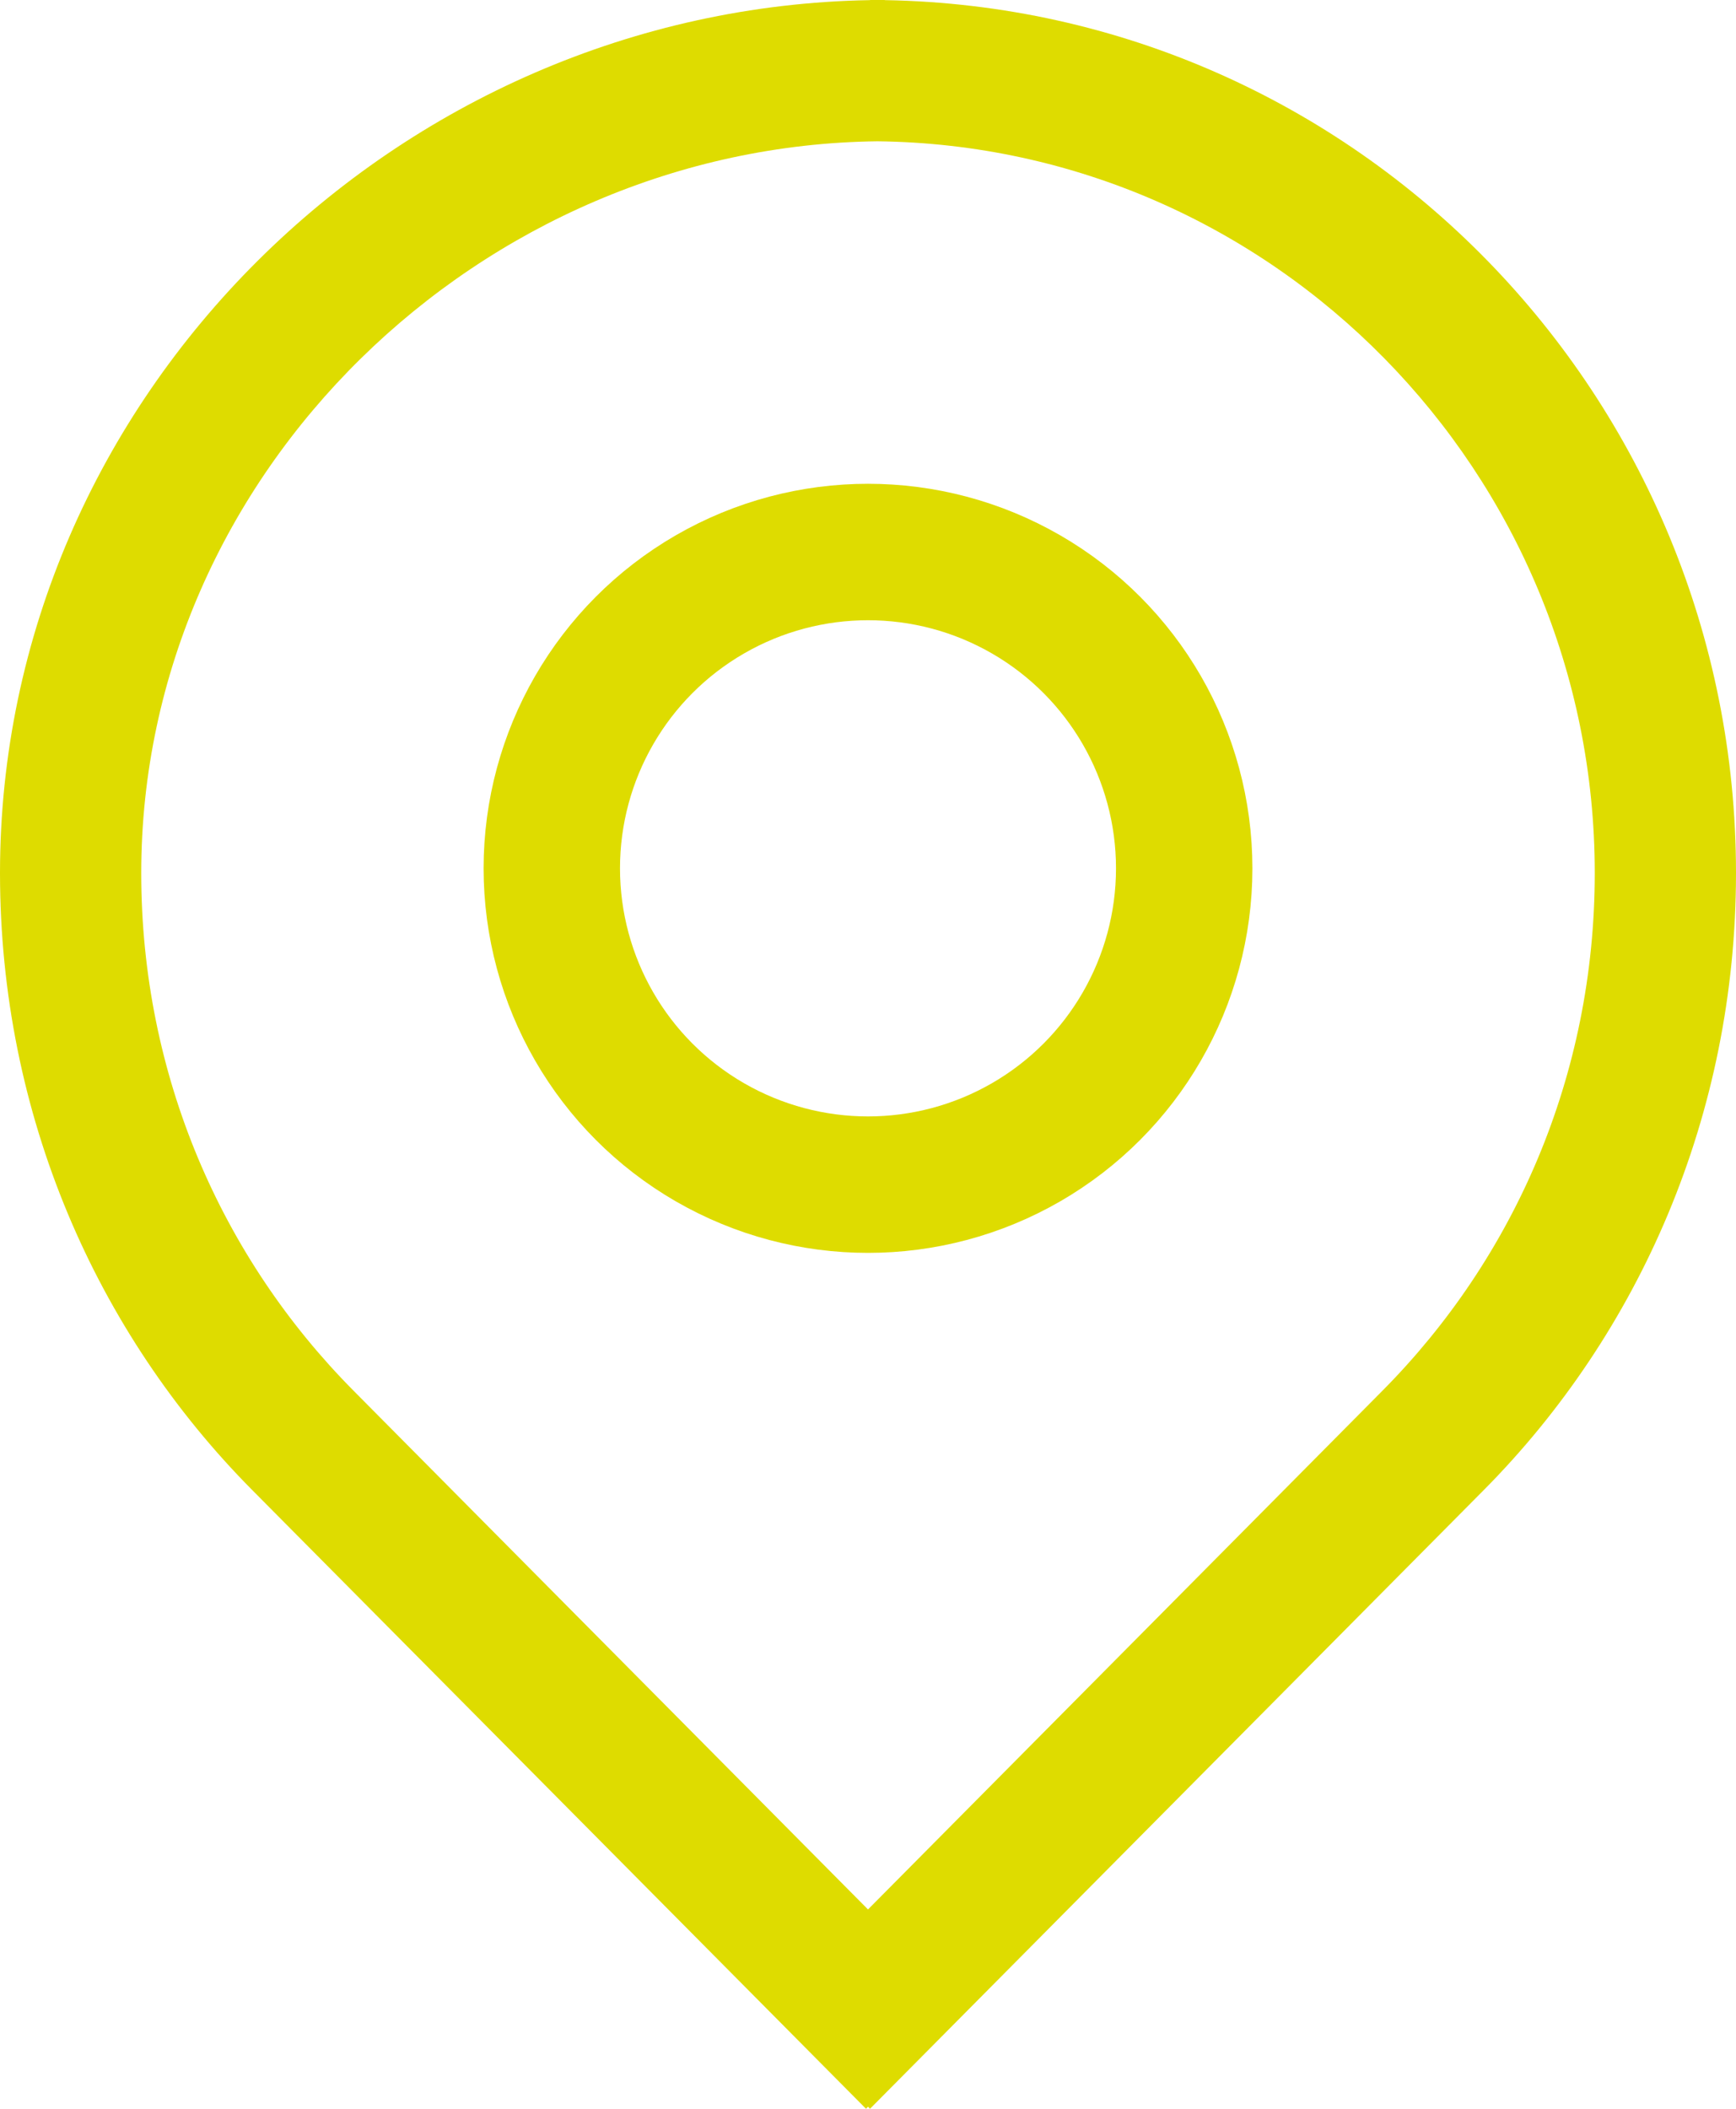
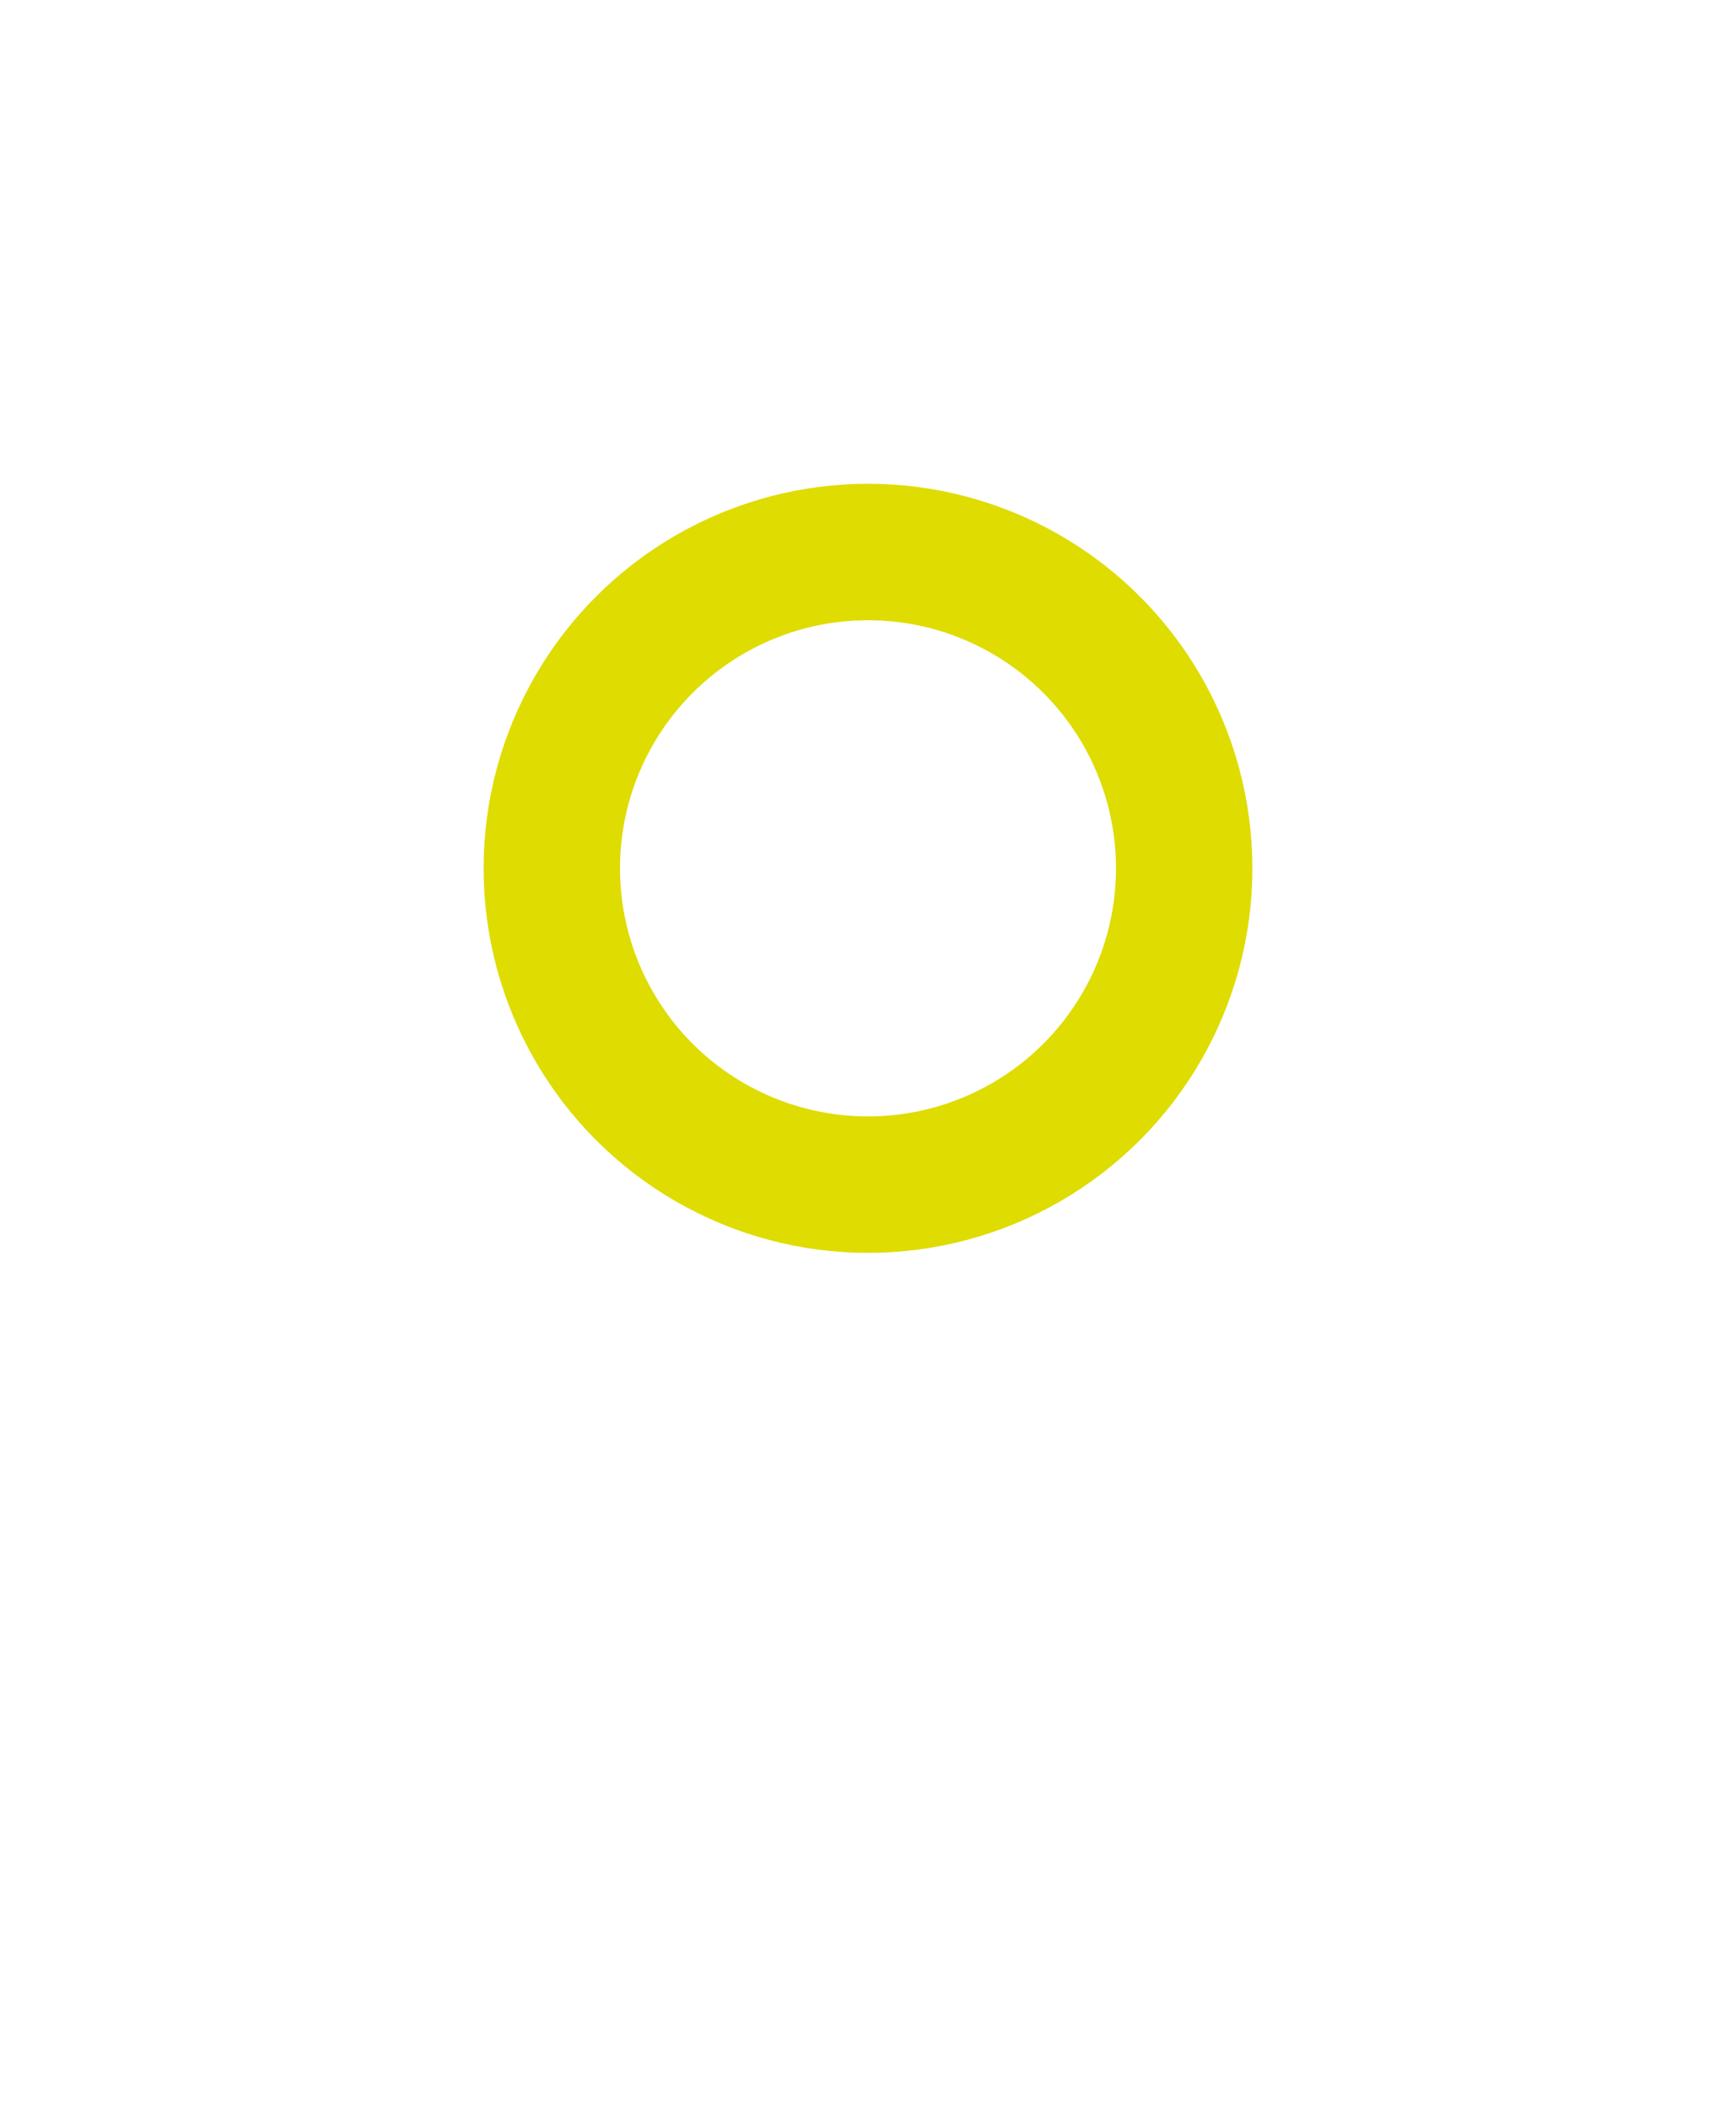
<svg xmlns="http://www.w3.org/2000/svg" width="14" height="17" viewBox="0 0 14 17" fill="none">
-   <path fill-rule="evenodd" clip-rule="evenodd" d="M7.016 0.001C3.205 0.065 0 3.193 0 7.038C0 8.985 0.776 10.744 2.033 12.011L6.984 17L7 16.983L7.016 17L11.967 12.011C13.224 10.744 14 8.985 14 7.038C14 3.193 10.943 0.065 7.135 0.001L7.135 0C7.115 0 7.096 8.36222e-05 7.076 0C7.056 8.36222e-05 7.036 0 7.016 0L7.016 0.001ZM7.076 1.139C3.883 1.176 1.139 3.805 1.139 7.038C1.139 8.67 1.788 10.14 2.851 11.211L7 15.393L11.149 11.211C12.212 10.14 12.861 8.67 12.861 7.038C12.861 3.805 10.267 1.176 7.076 1.139Z" fill="#DEDC00" />
  <circle cx="7" cy="7" r="2.55" stroke="#DEDC00" stroke-width="1.1" />
</svg>